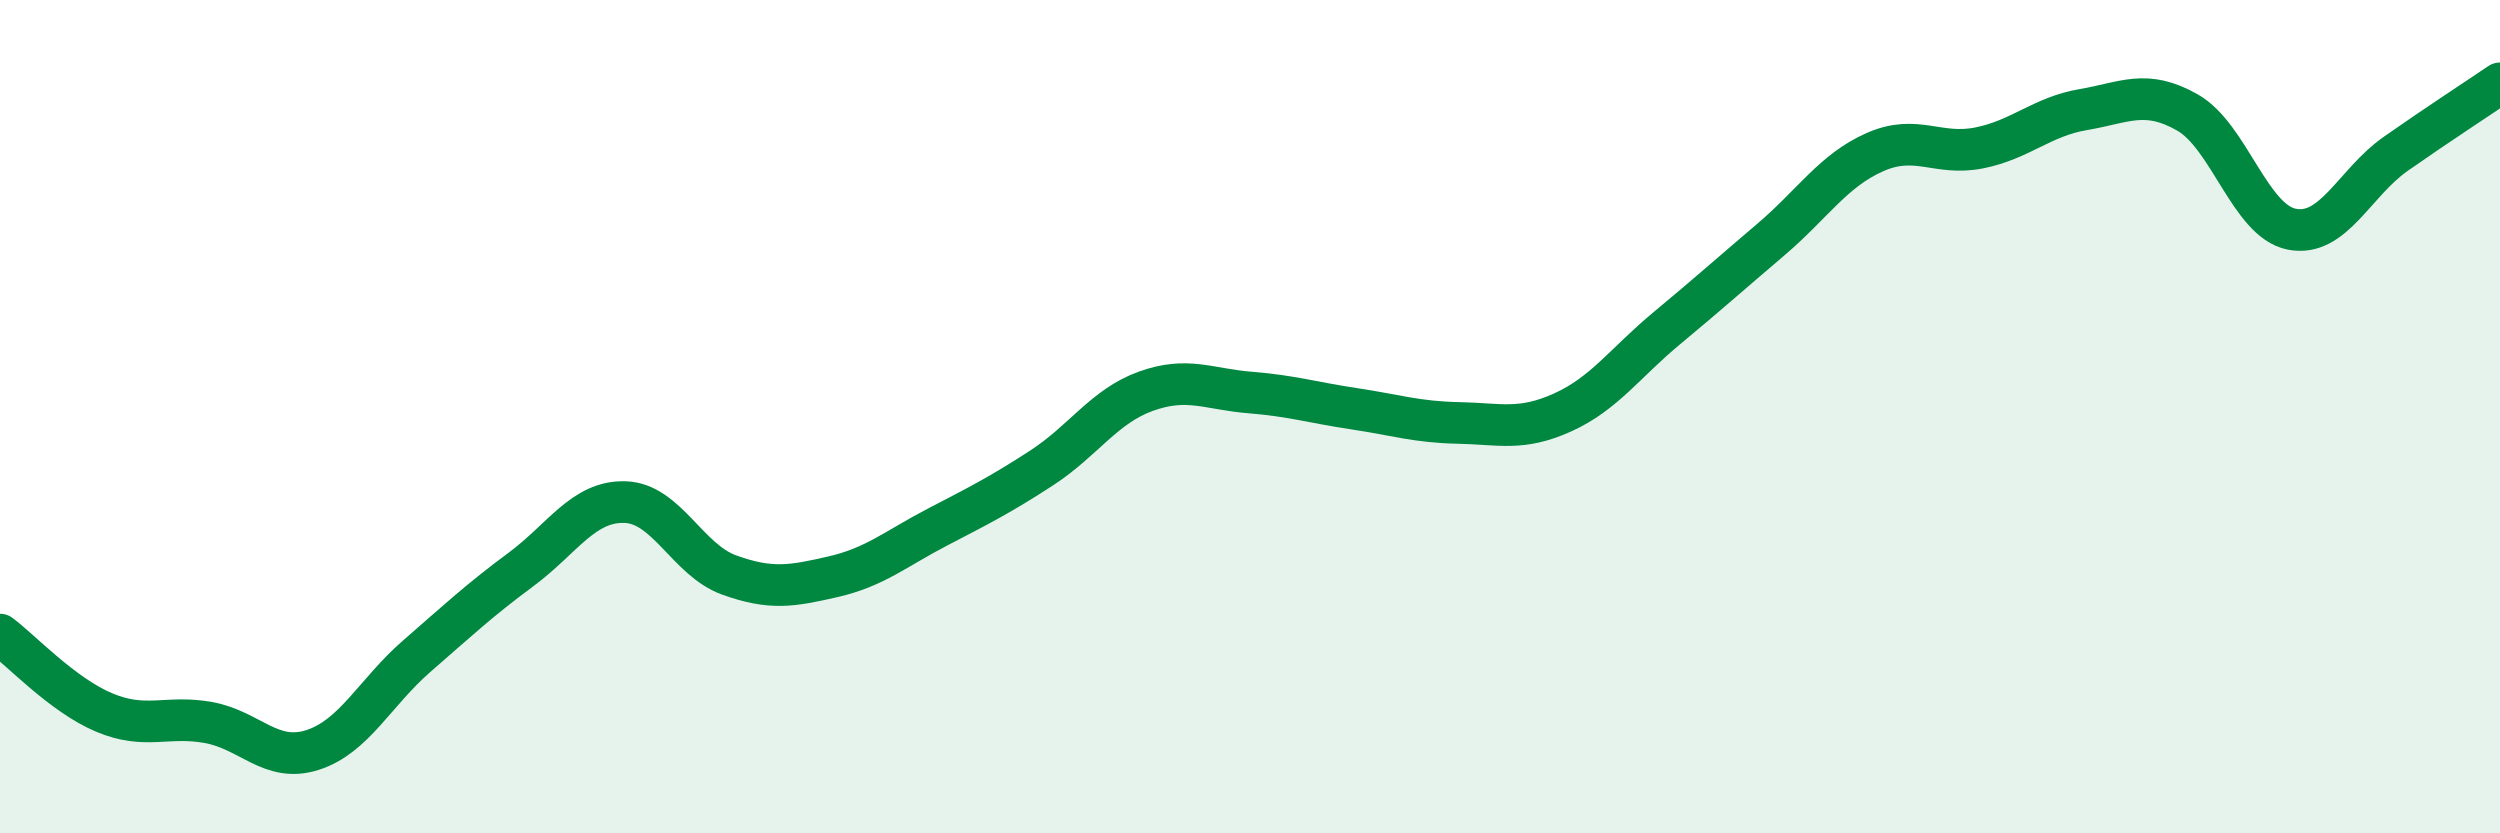
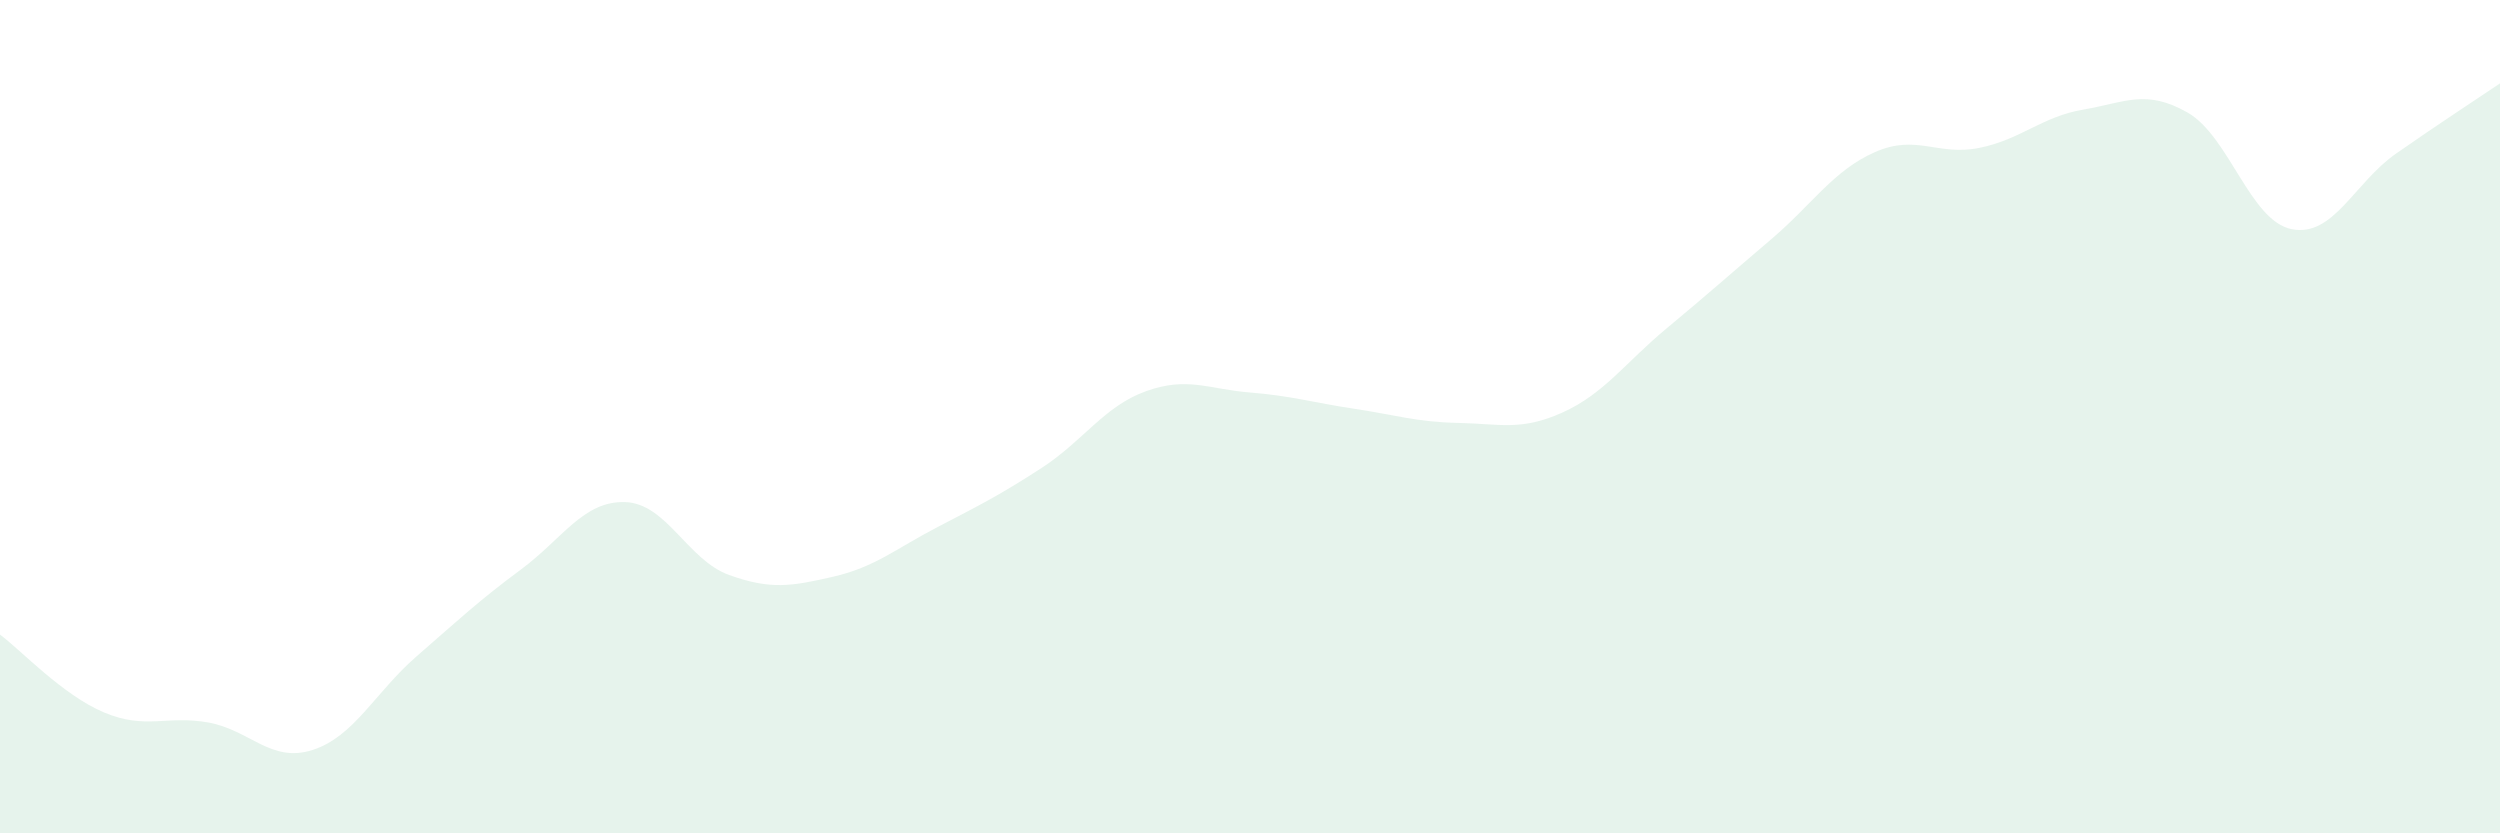
<svg xmlns="http://www.w3.org/2000/svg" width="60" height="20" viewBox="0 0 60 20">
  <path d="M 0,15.23 C 0.5,15.6 1.5,16.68 2.5,17.1 C 3.5,17.52 4,17.16 5,17.34 C 6,17.52 6.5,18.32 7.5,18 C 8.5,17.68 9,16.62 10,15.75 C 11,14.88 11.5,14.41 12.5,13.67 C 13.5,12.93 14,12.02 15,12.05 C 16,12.08 16.5,13.44 17.5,13.8 C 18.5,14.16 19,14.07 20,13.84 C 21,13.61 21.5,13.17 22.5,12.65 C 23.5,12.13 24,11.88 25,11.23 C 26,10.58 26.5,9.75 27.5,9.39 C 28.5,9.03 29,9.34 30,9.42 C 31,9.5 31.5,9.66 32.5,9.81 C 33.5,9.96 34,10.13 35,10.15 C 36,10.17 36.5,10.35 37.5,9.9 C 38.5,9.45 39,8.71 40,7.88 C 41,7.05 41.5,6.6 42.5,5.75 C 43.5,4.9 44,4.09 45,3.65 C 46,3.21 46.5,3.75 47.5,3.55 C 48.5,3.35 49,2.8 50,2.63 C 51,2.46 51.5,2.13 52.5,2.7 C 53.5,3.27 54,5.3 55,5.5 C 56,5.7 56.5,4.39 57.5,3.69 C 58.5,2.99 59.5,2.34 60,2L60 20L0 20Z" fill="#008740" opacity="0.1" stroke-linecap="round" stroke-linejoin="round" />
-   <path d="M 0,15.23 C 0.5,15.6 1.5,16.68 2.5,17.1 C 3.5,17.52 4,17.16 5,17.34 C 6,17.52 6.5,18.32 7.5,18 C 8.5,17.68 9,16.62 10,15.75 C 11,14.88 11.5,14.41 12.5,13.67 C 13.5,12.93 14,12.02 15,12.05 C 16,12.08 16.5,13.44 17.5,13.8 C 18.5,14.16 19,14.07 20,13.84 C 21,13.61 21.5,13.17 22.5,12.65 C 23.5,12.13 24,11.88 25,11.23 C 26,10.58 26.5,9.75 27.5,9.39 C 28.5,9.03 29,9.34 30,9.42 C 31,9.5 31.5,9.66 32.5,9.81 C 33.5,9.96 34,10.13 35,10.15 C 36,10.17 36.5,10.35 37.5,9.9 C 38.5,9.45 39,8.71 40,7.88 C 41,7.05 41.5,6.6 42.5,5.75 C 43.5,4.9 44,4.09 45,3.65 C 46,3.21 46.5,3.75 47.5,3.55 C 48.5,3.35 49,2.8 50,2.63 C 51,2.46 51.5,2.13 52.5,2.7 C 53.5,3.27 54,5.3 55,5.5 C 56,5.7 56.5,4.39 57.5,3.69 C 58.5,2.99 59.5,2.34 60,2" stroke="#008740" stroke-width="1" fill="none" stroke-linecap="round" stroke-linejoin="round" />
</svg>